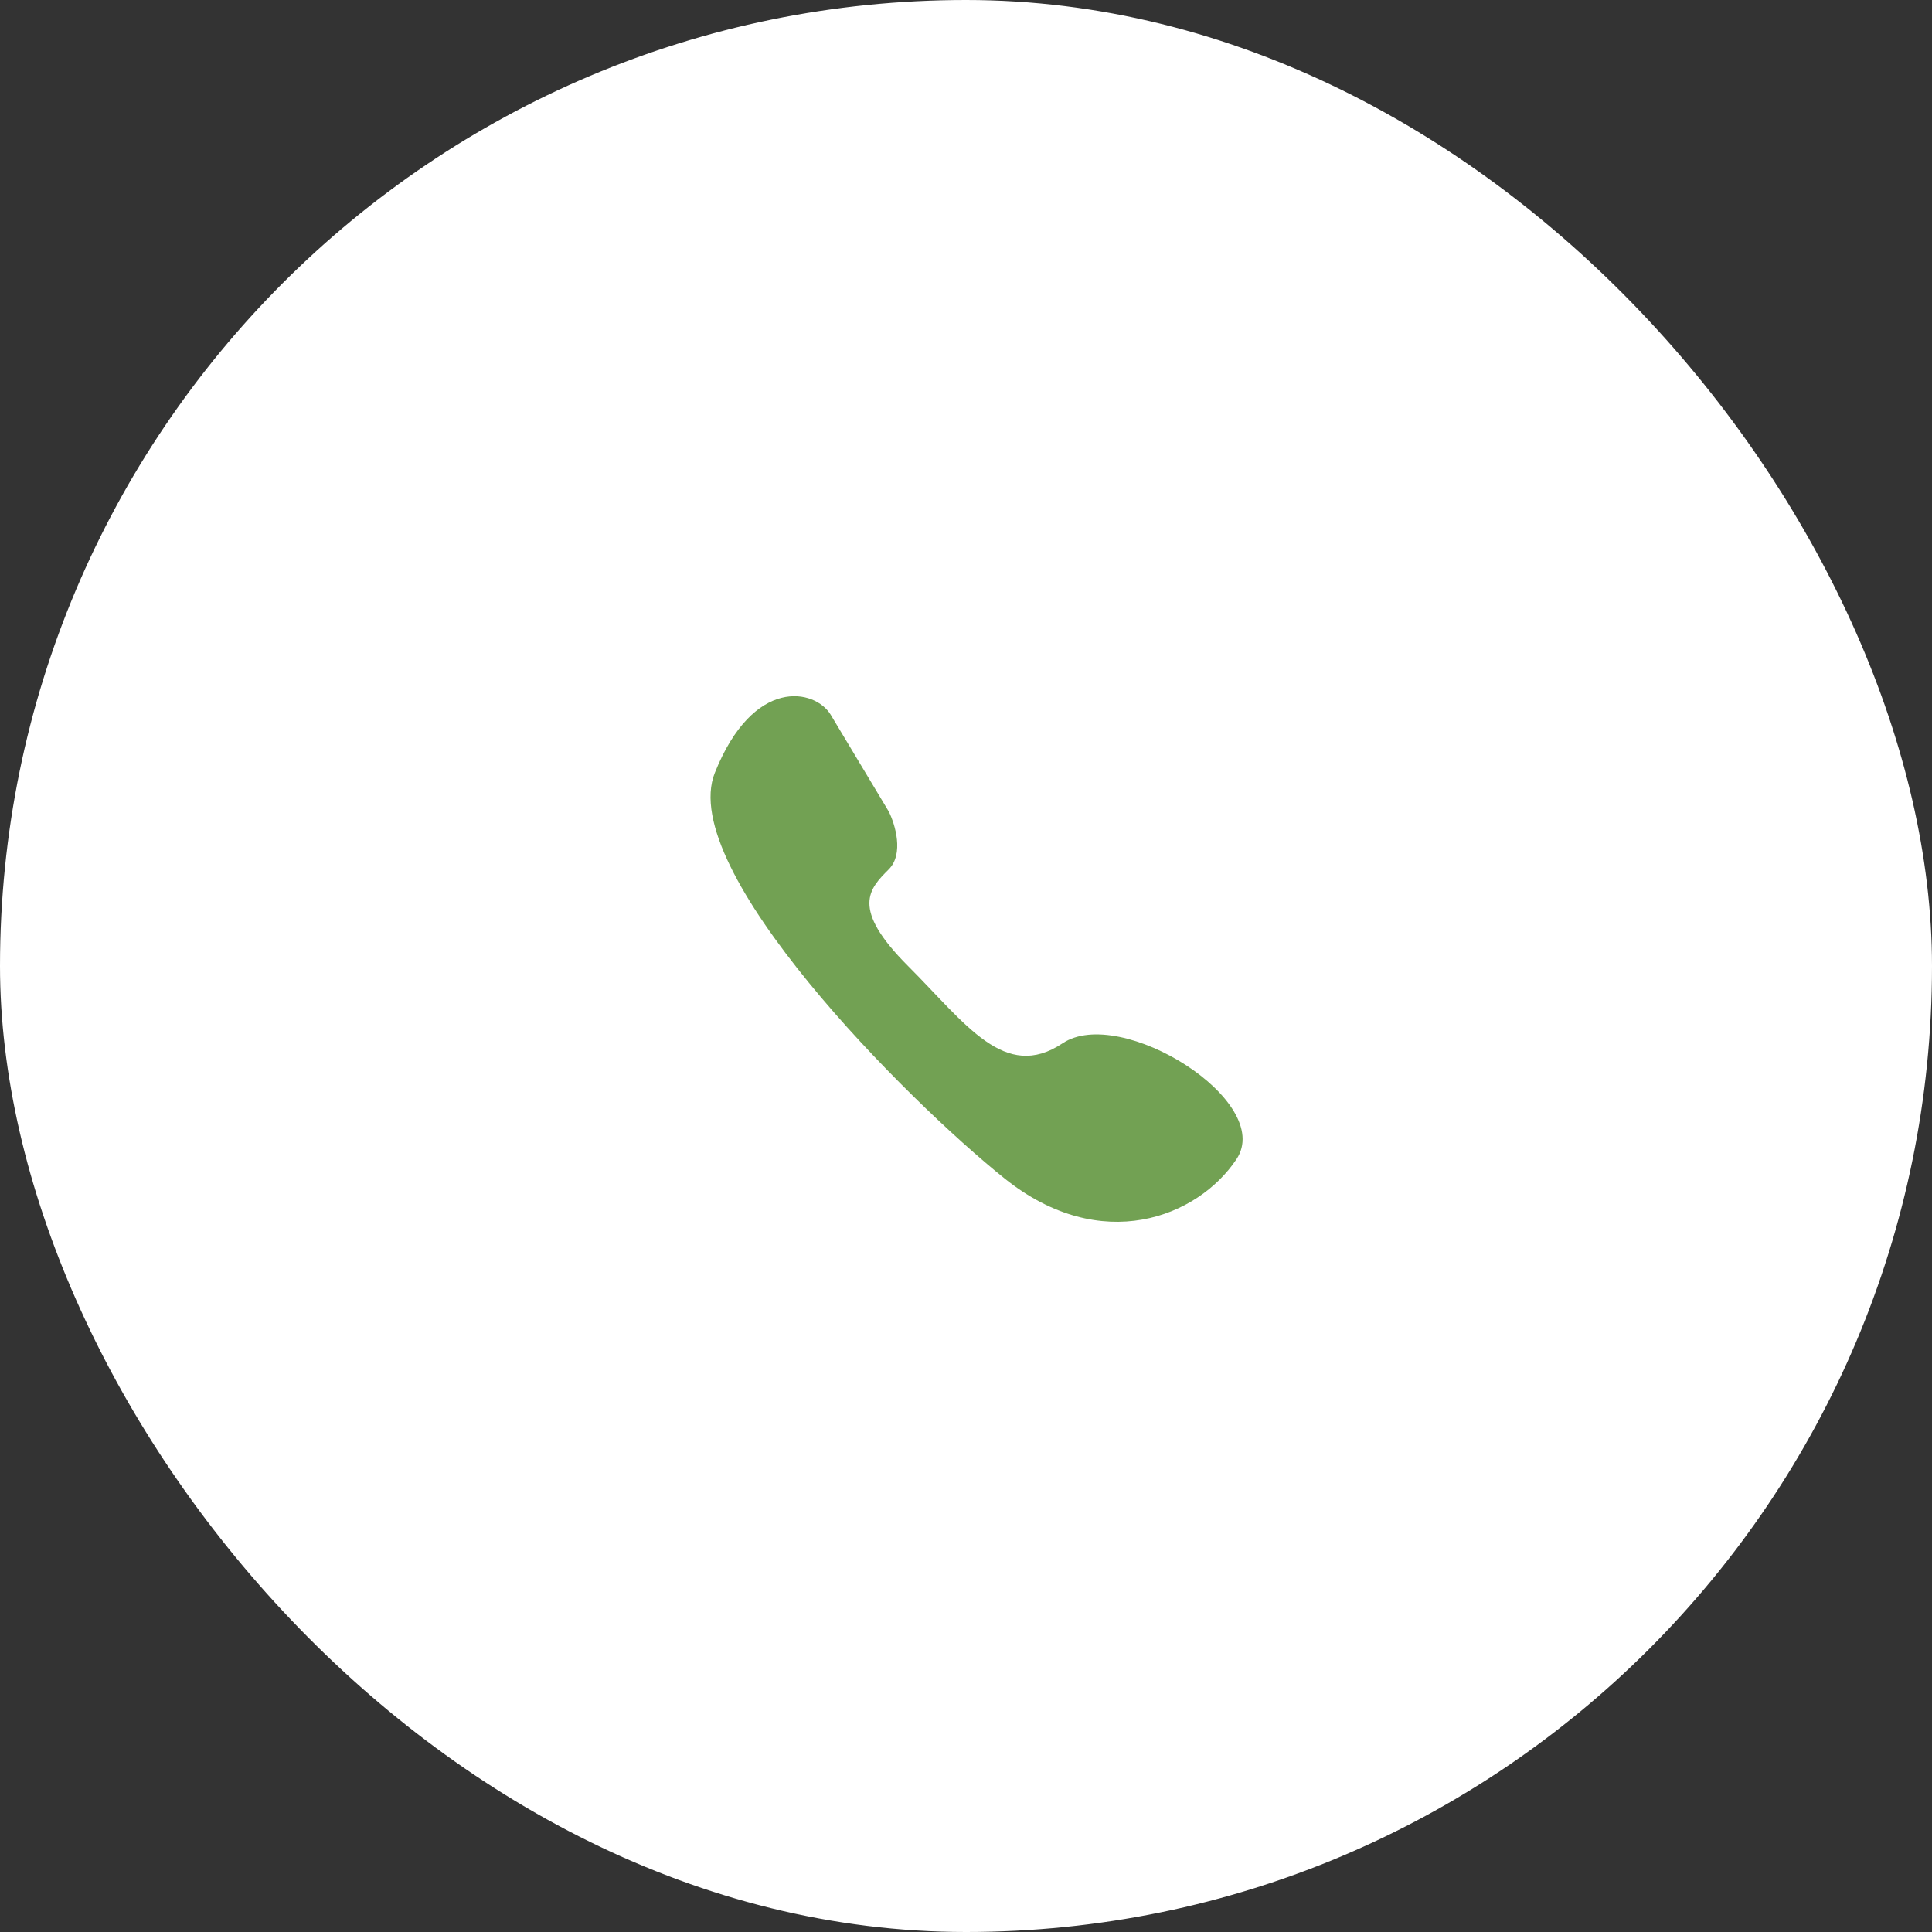
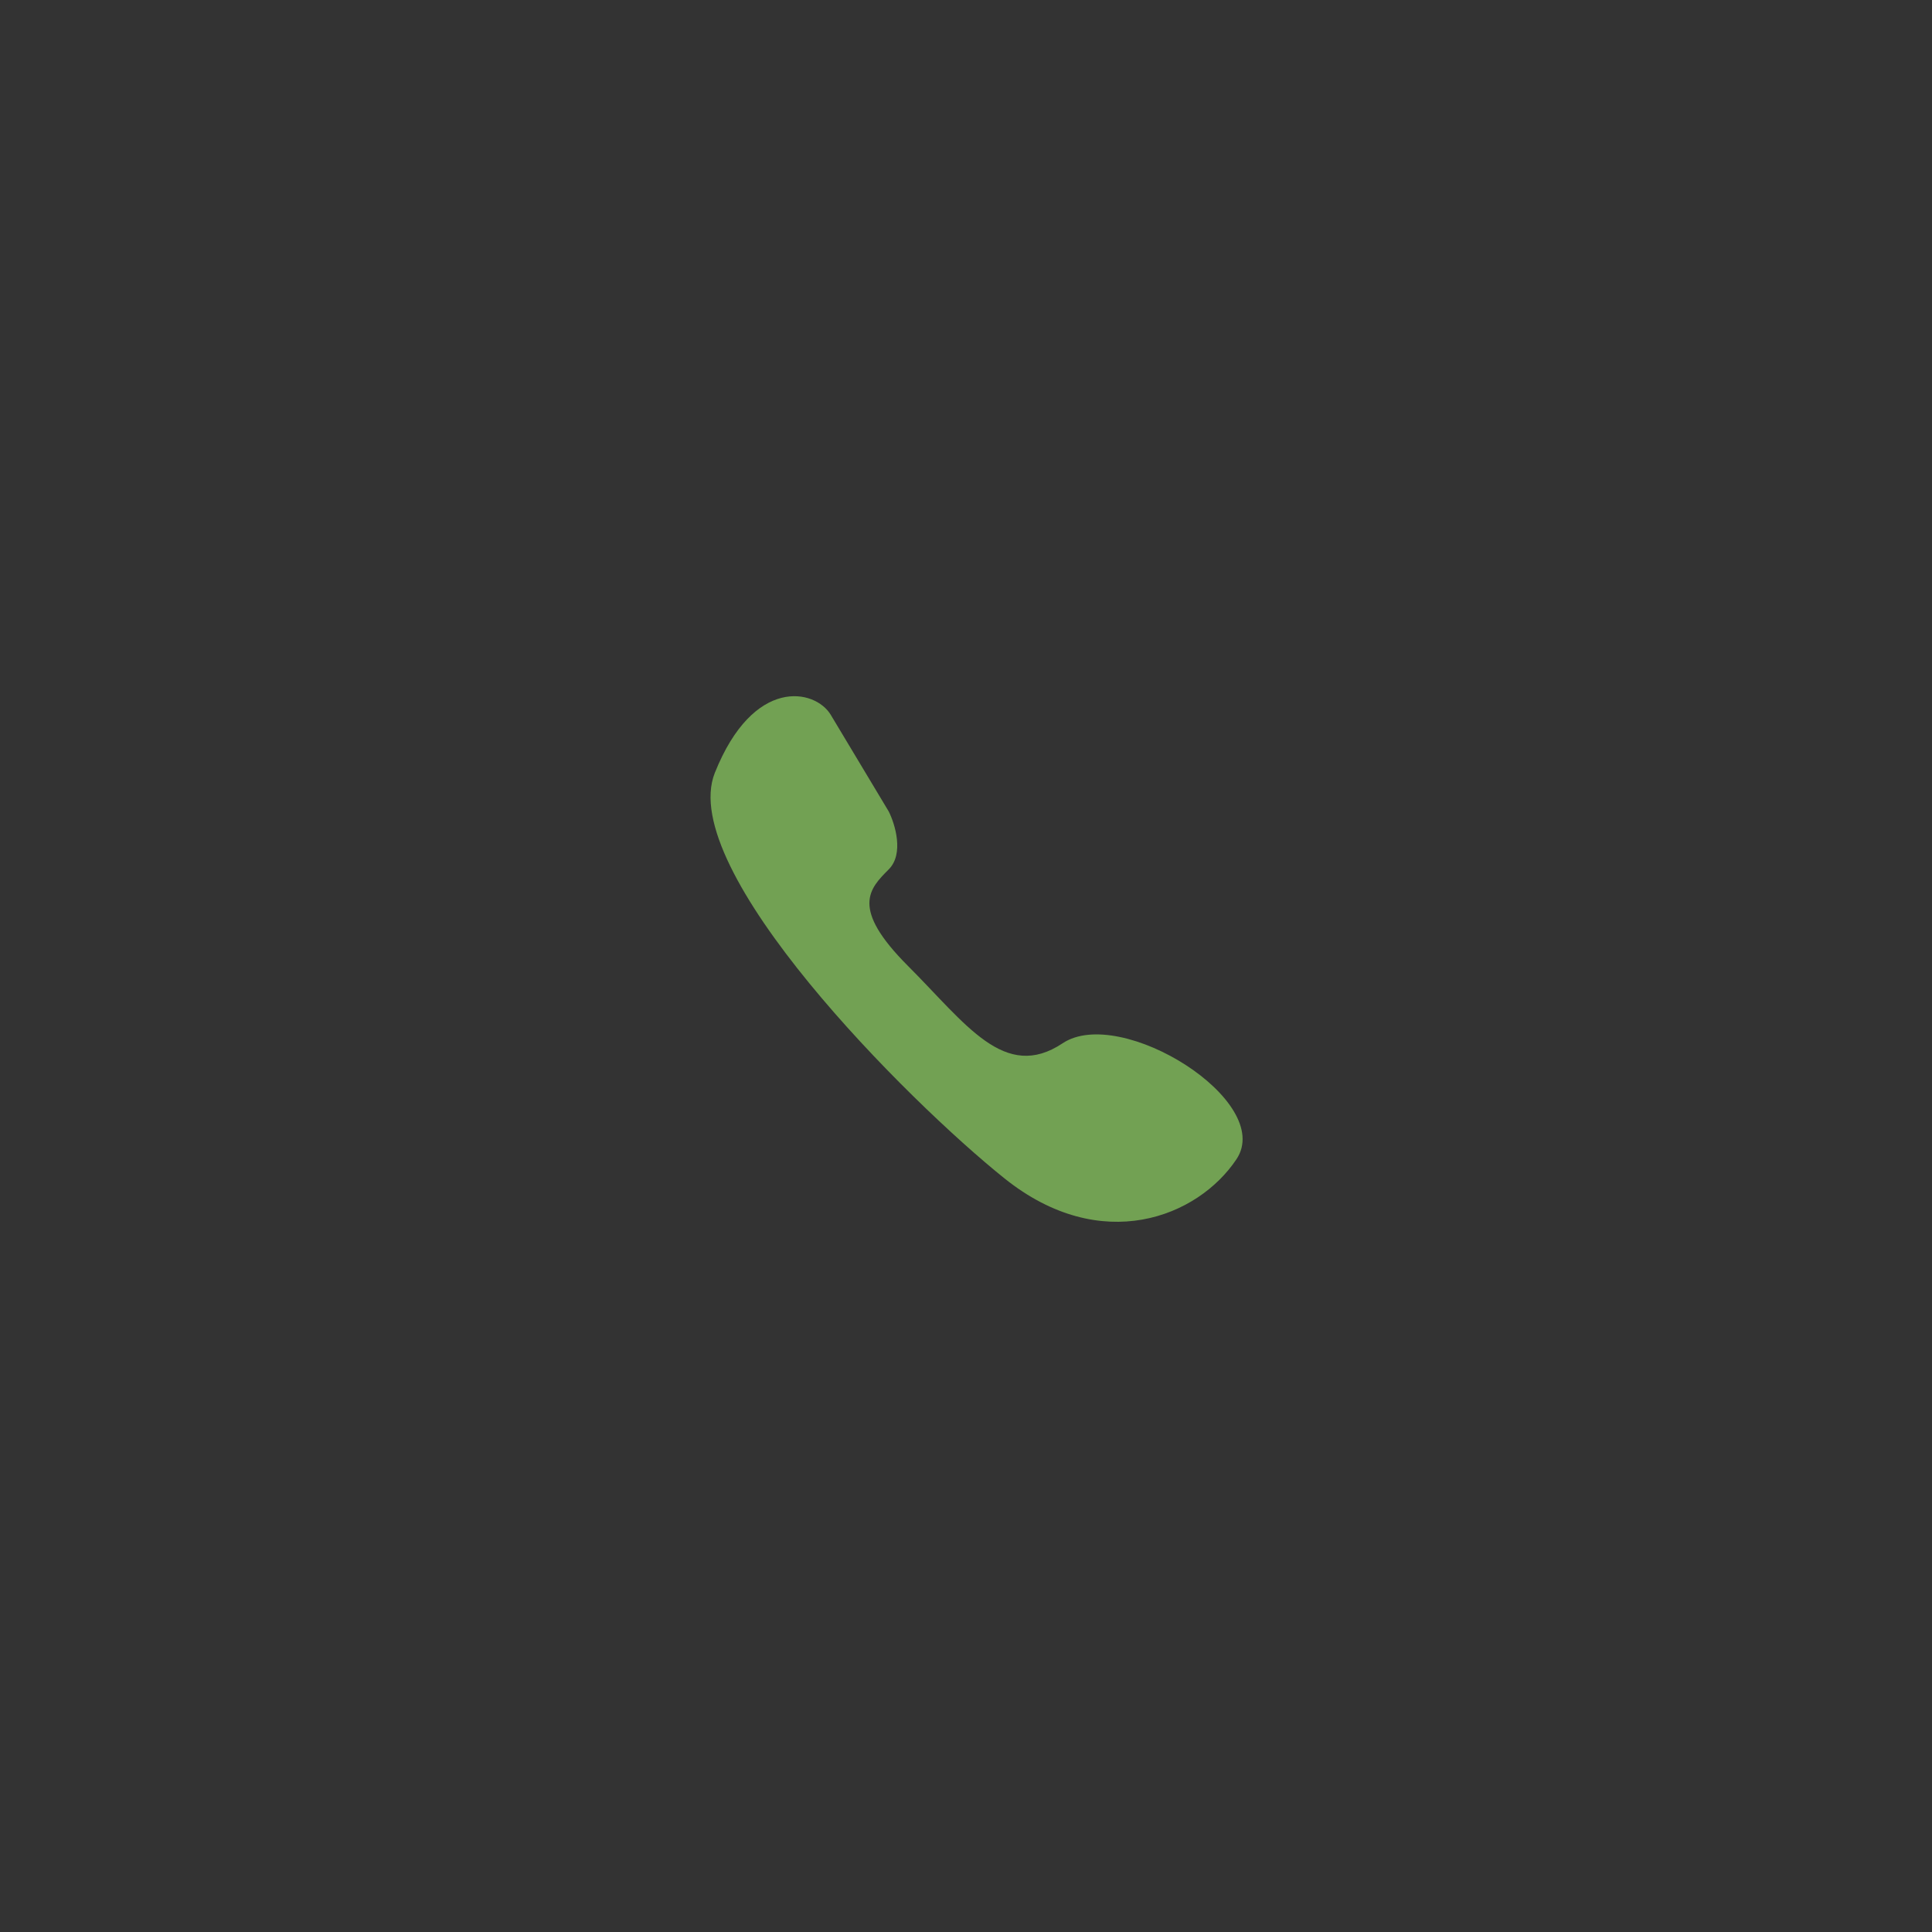
<svg xmlns="http://www.w3.org/2000/svg" width="50" height="50" viewBox="0 0 50 50" fill="none">
  <rect x="0" y="0" width="50" height="50" fill="#333333" stroke="none" />
-   <rect width="50" height="50" rx="25" fill="white" />
  <path d="M23 21L21.5 18.5C21.096 17.828 19.5 17.5 18.5 20C17.5 22.5 23.5 28.5 26 30.5C28.5 32.5 31 31.5 32 30C33 28.5 29 26 27.5 27C26 28 25 26.5 23.5 25C22 23.5 22.5 23 23 22.5C23.4 22.1 23.167 21.333 23 21Z" fill="#72A153" />
</svg>